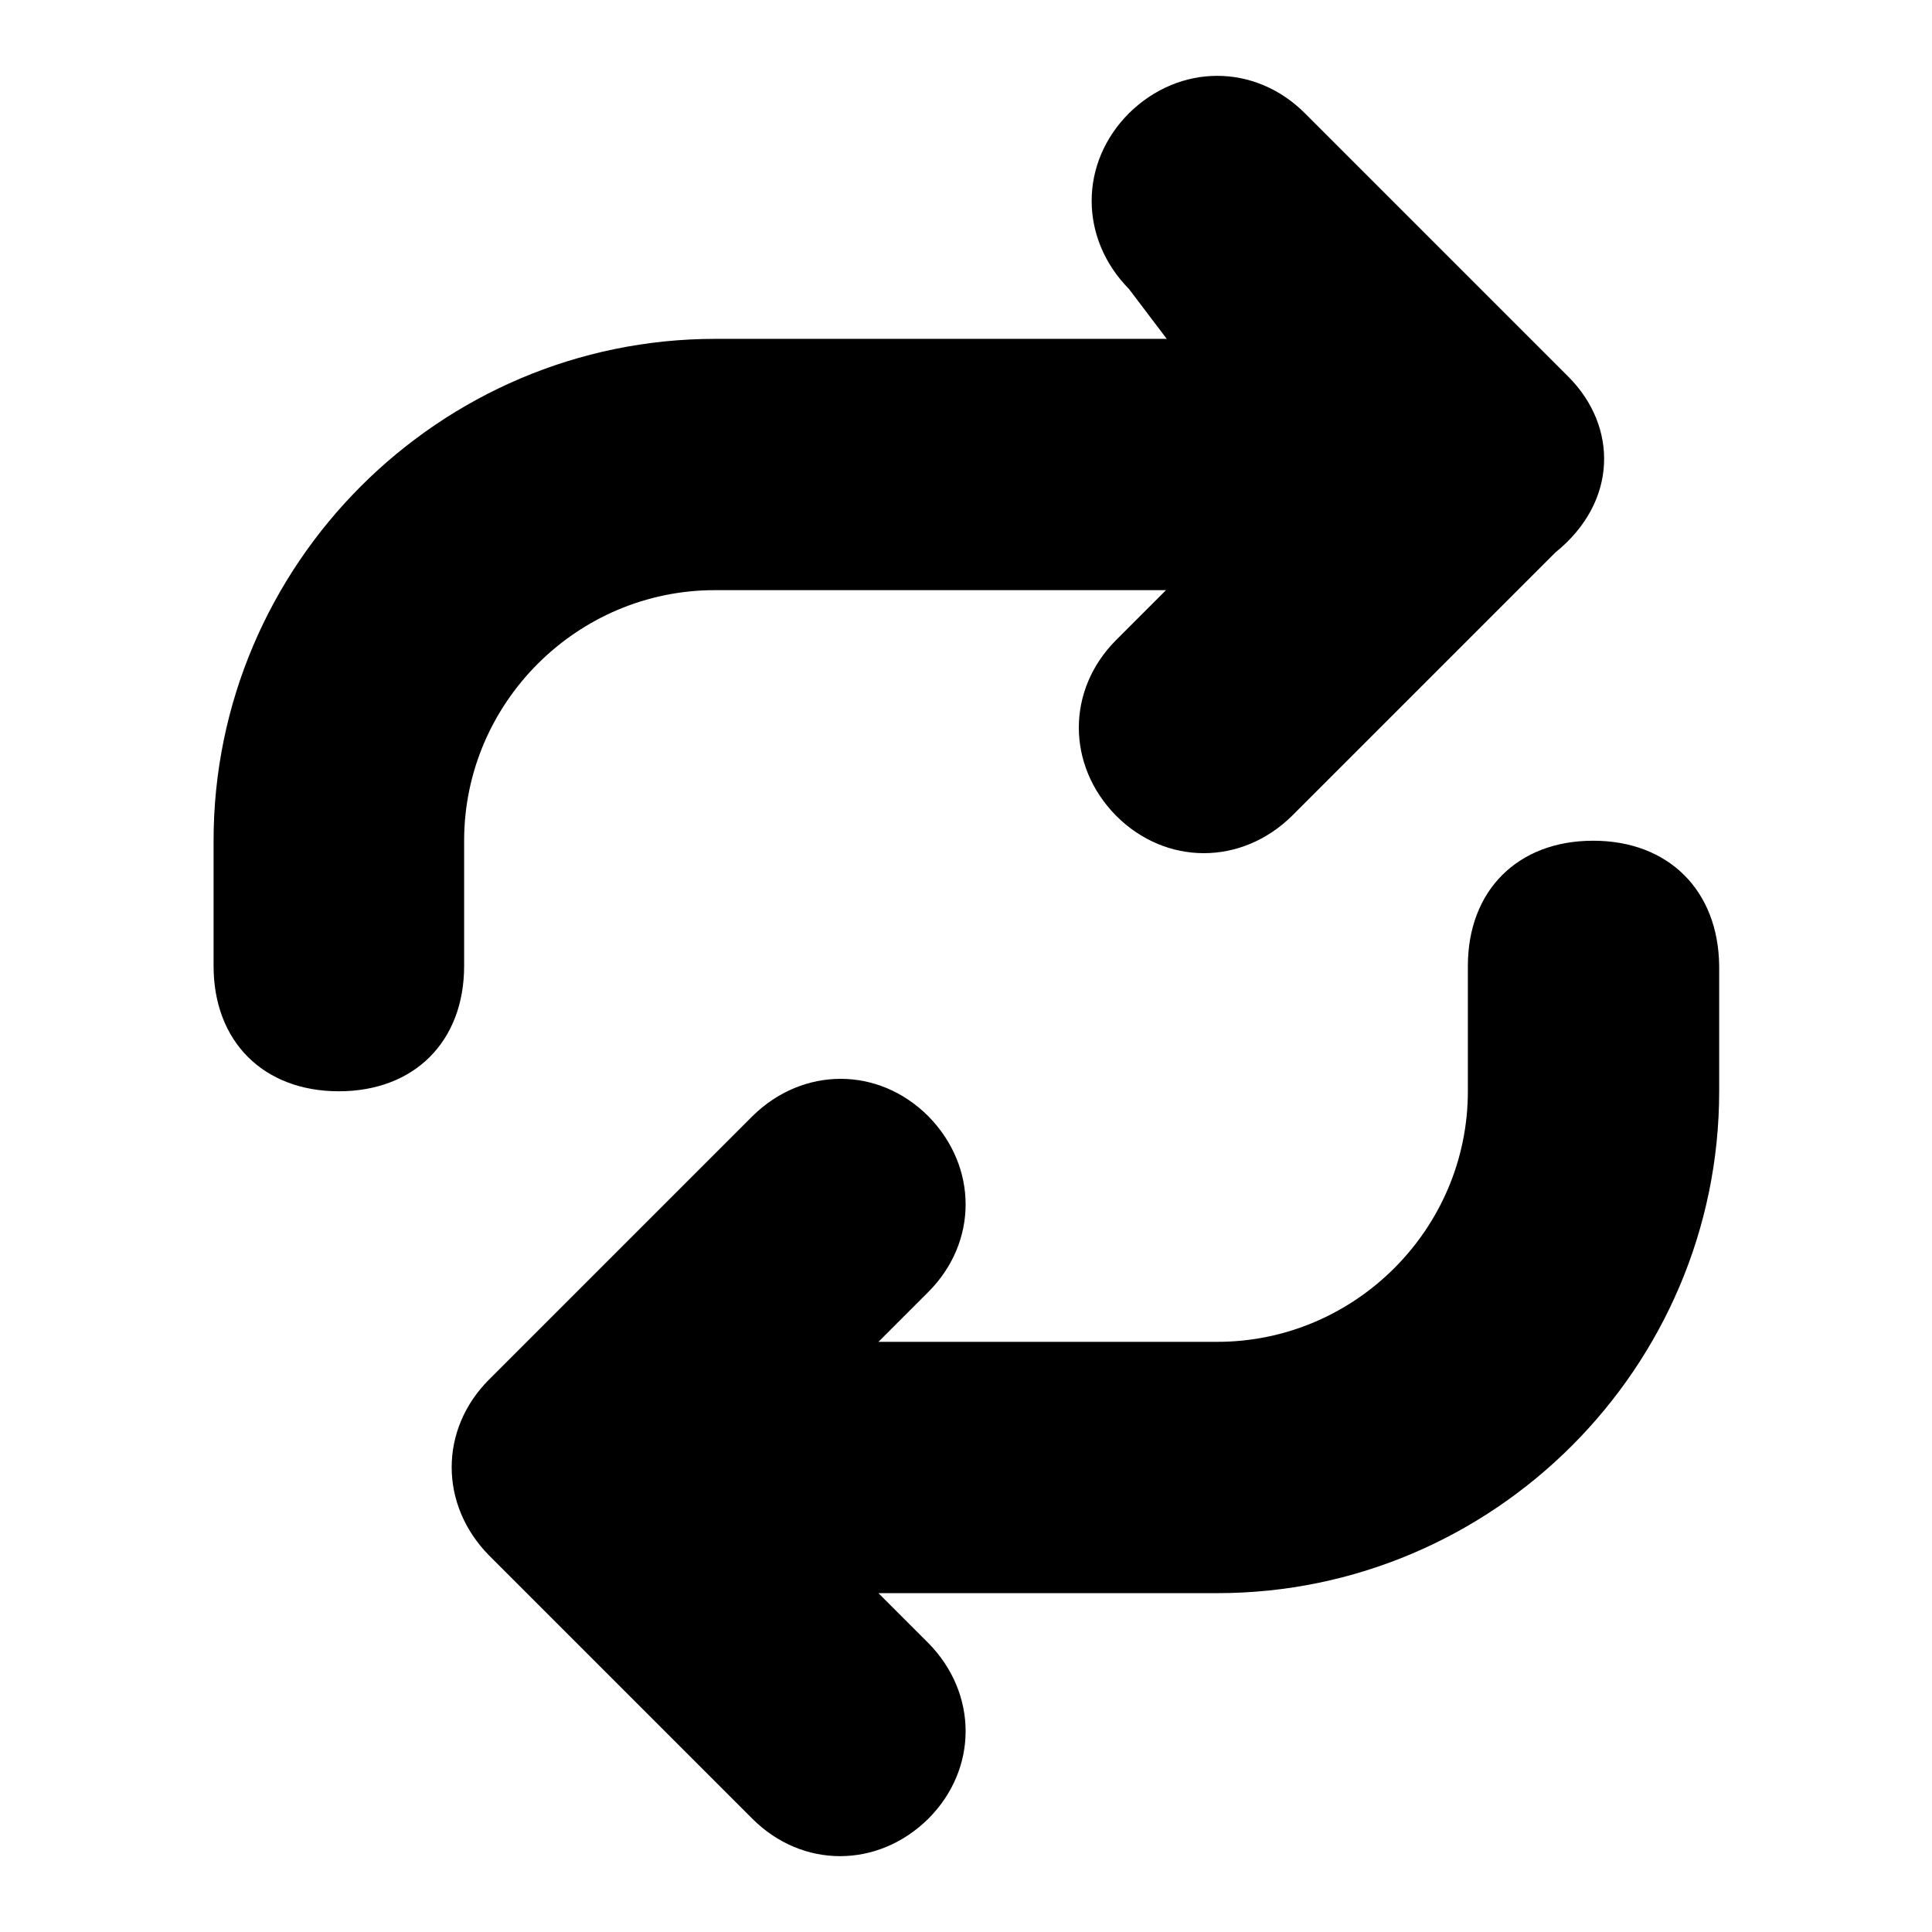
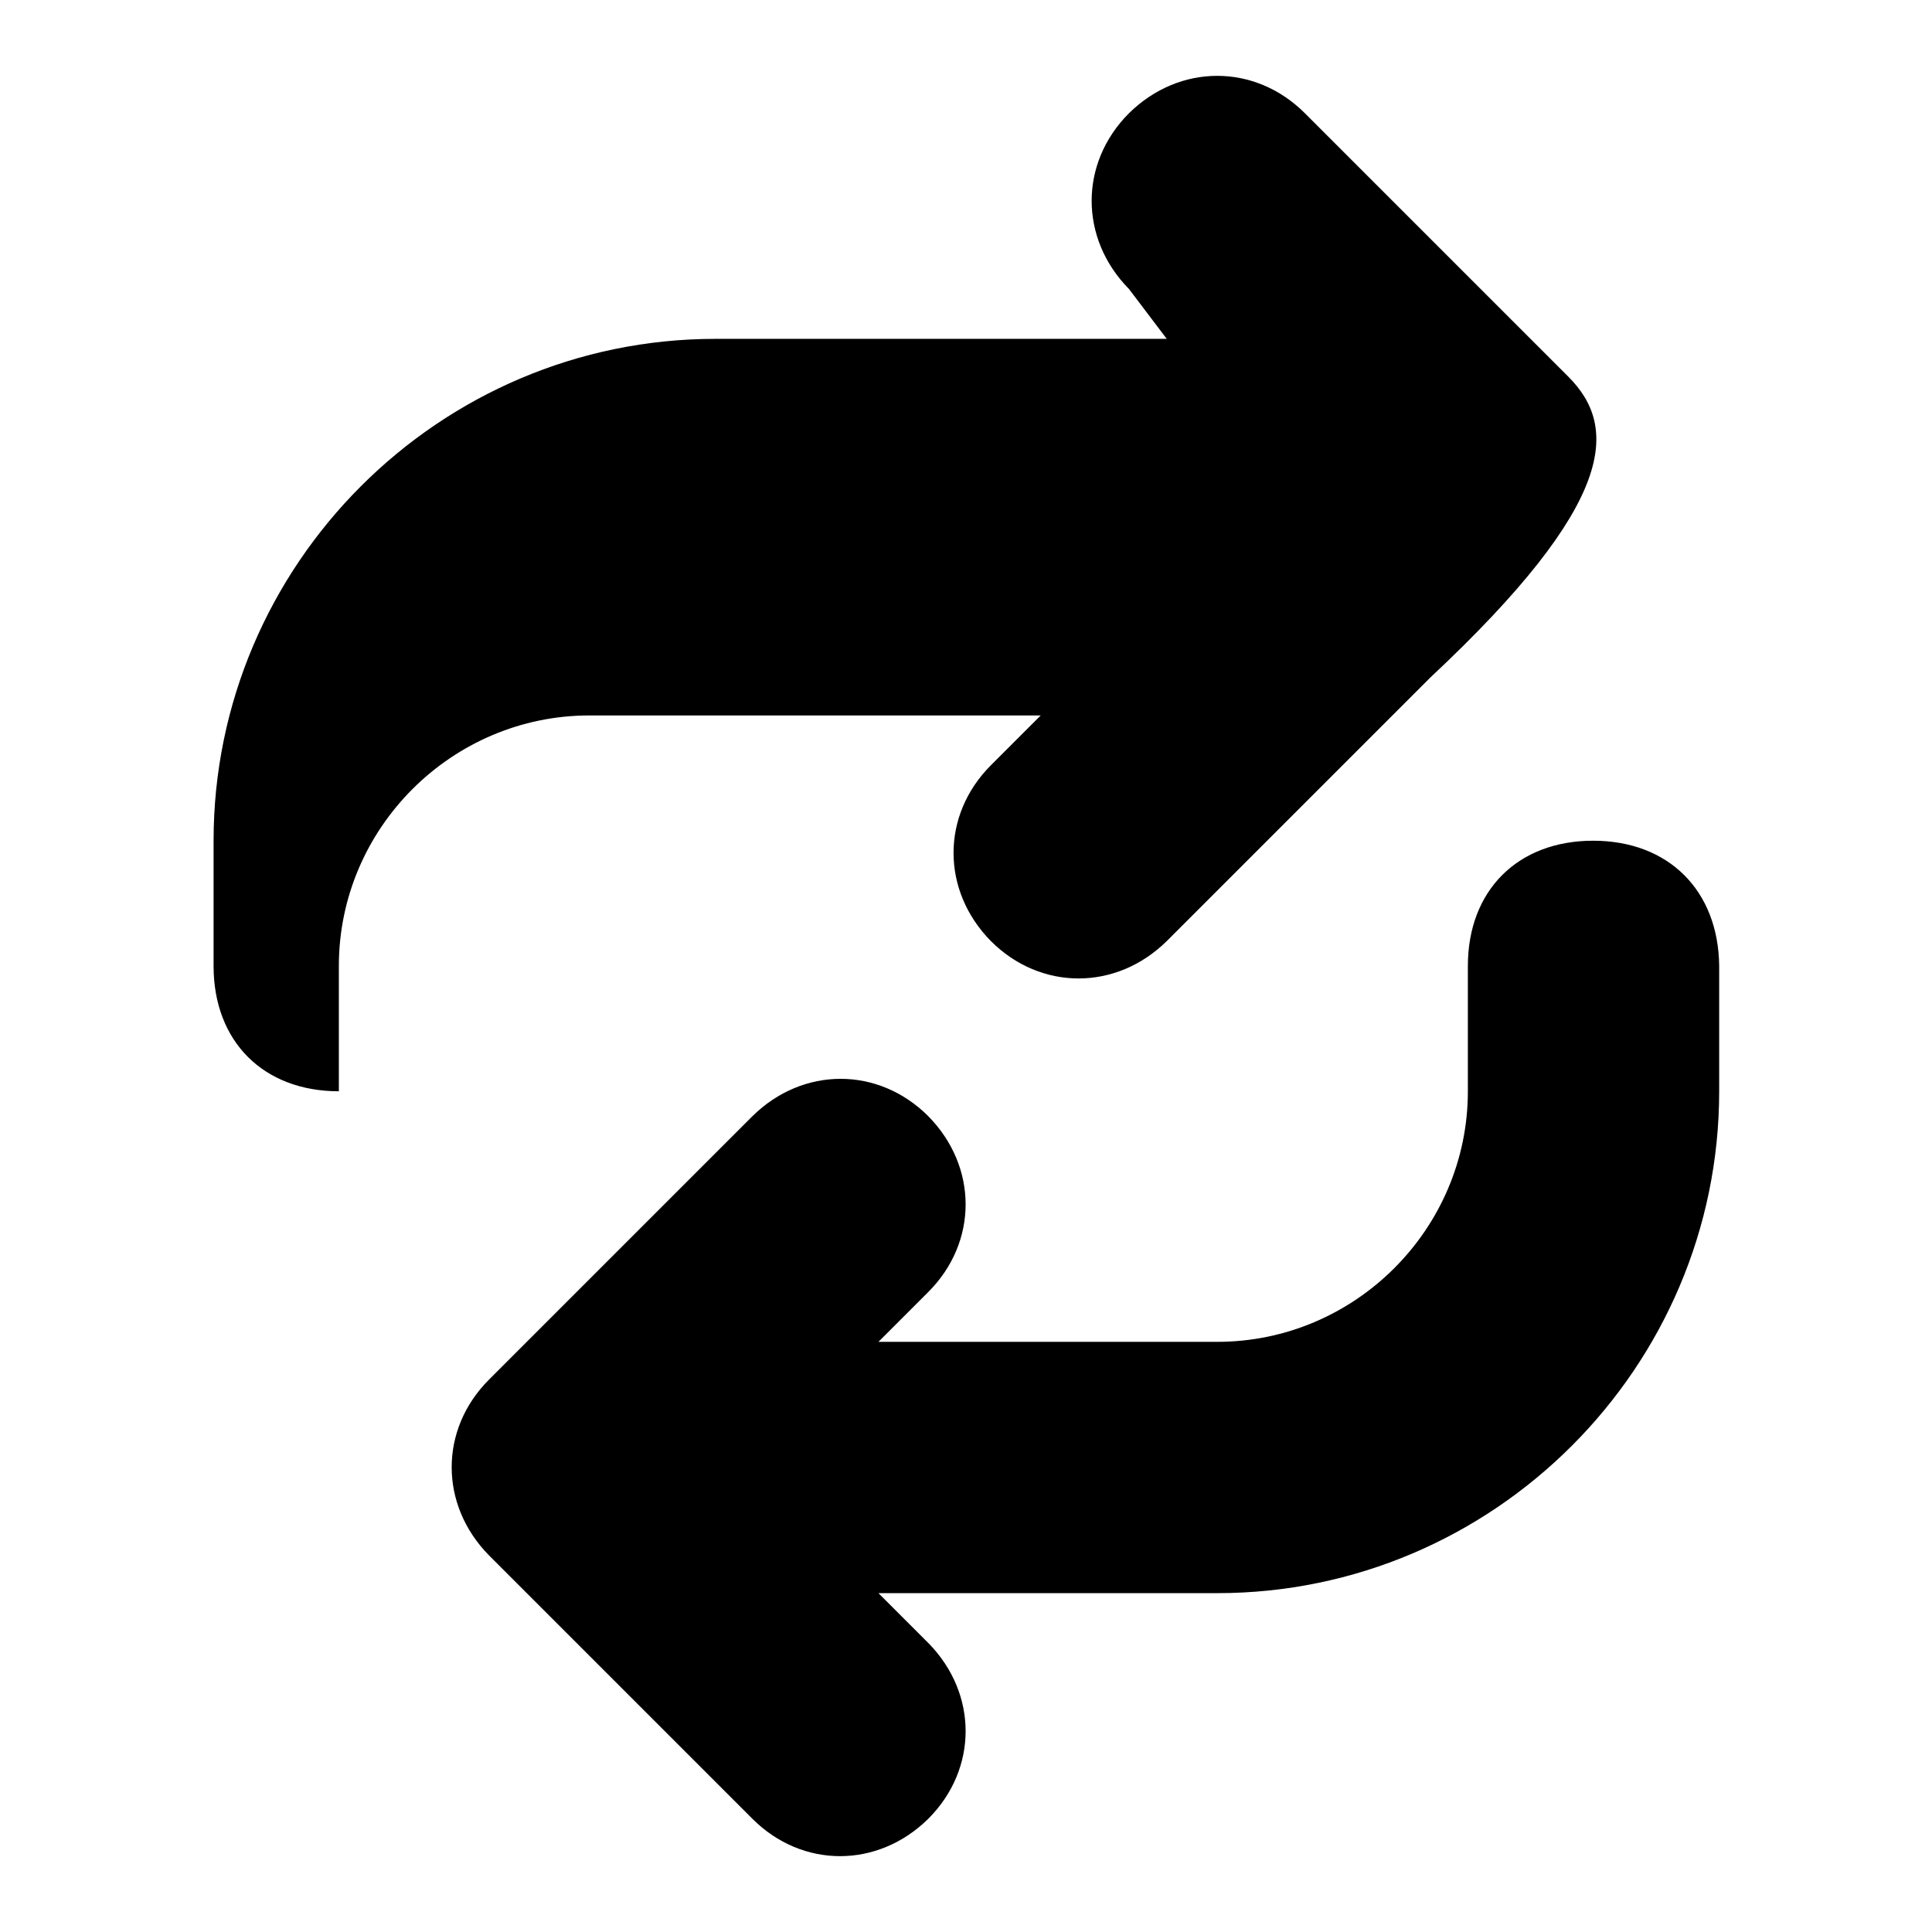
<svg xmlns="http://www.w3.org/2000/svg" version="1.1" x="0px" y="0px" viewBox="0 0 256 256" enable-background="new 0 0 256 256" xml:space="preserve">
  <g>
-     <path fill="#000000" d="M207.8,49.9L172.9,15c-6.6-6.6-16.6-6.6-23.3,0c-6.6,6.6-6.6,16.6,0,23.3l5,6.6H94.8 c-36.6,0-66.5,29.9-66.5,66.5V128c0,10,6.6,16.6,16.6,16.6c10,0,16.6-6.6,16.6-16.6v-16.6c0-18.3,15-33.2,33.2-33.2h59.8l-6.6,6.6 c-6.6,6.6-6.6,16.6,0,23.3c6.6,6.6,16.6,6.6,23.3,0l34.9-34.9C214.4,66.5,214.4,56.5,207.8,49.9z M211.1,111.4 c-10,0-16.6,6.6-16.6,16.6v16.6c0,18.3-15,33.2-33.2,33.2h-44.9l6.6-6.6c6.6-6.6,6.6-16.6,0-23.3c-6.6-6.6-16.6-6.6-23.3,0 l-34.9,34.9c-6.6,6.6-6.6,16.6,0,23.3L99.7,241c6.6,6.6,16.6,6.6,23.3,0c6.6-6.6,6.6-16.6,0-23.3l-6.6-6.6h44.9 c36.6,0,66.5-29.9,66.5-66.5V128C227.7,118,221.1,111.4,211.1,111.4z" />
+     <path fill="#000000" d="M207.8,49.9L172.9,15c-6.6-6.6-16.6-6.6-23.3,0c-6.6,6.6-6.6,16.6,0,23.3l5,6.6H94.8 c-36.6,0-66.5,29.9-66.5,66.5V128c0,10,6.6,16.6,16.6,16.6v-16.6c0-18.3,15-33.2,33.2-33.2h59.8l-6.6,6.6 c-6.6,6.6-6.6,16.6,0,23.3c6.6,6.6,16.6,6.6,23.3,0l34.9-34.9C214.4,66.5,214.4,56.5,207.8,49.9z M211.1,111.4 c-10,0-16.6,6.6-16.6,16.6v16.6c0,18.3-15,33.2-33.2,33.2h-44.9l6.6-6.6c6.6-6.6,6.6-16.6,0-23.3c-6.6-6.6-16.6-6.6-23.3,0 l-34.9,34.9c-6.6,6.6-6.6,16.6,0,23.3L99.7,241c6.6,6.6,16.6,6.6,23.3,0c6.6-6.6,6.6-16.6,0-23.3l-6.6-6.6h44.9 c36.6,0,66.5-29.9,66.5-66.5V128C227.7,118,221.1,111.4,211.1,111.4z" />
  </g>
</svg>